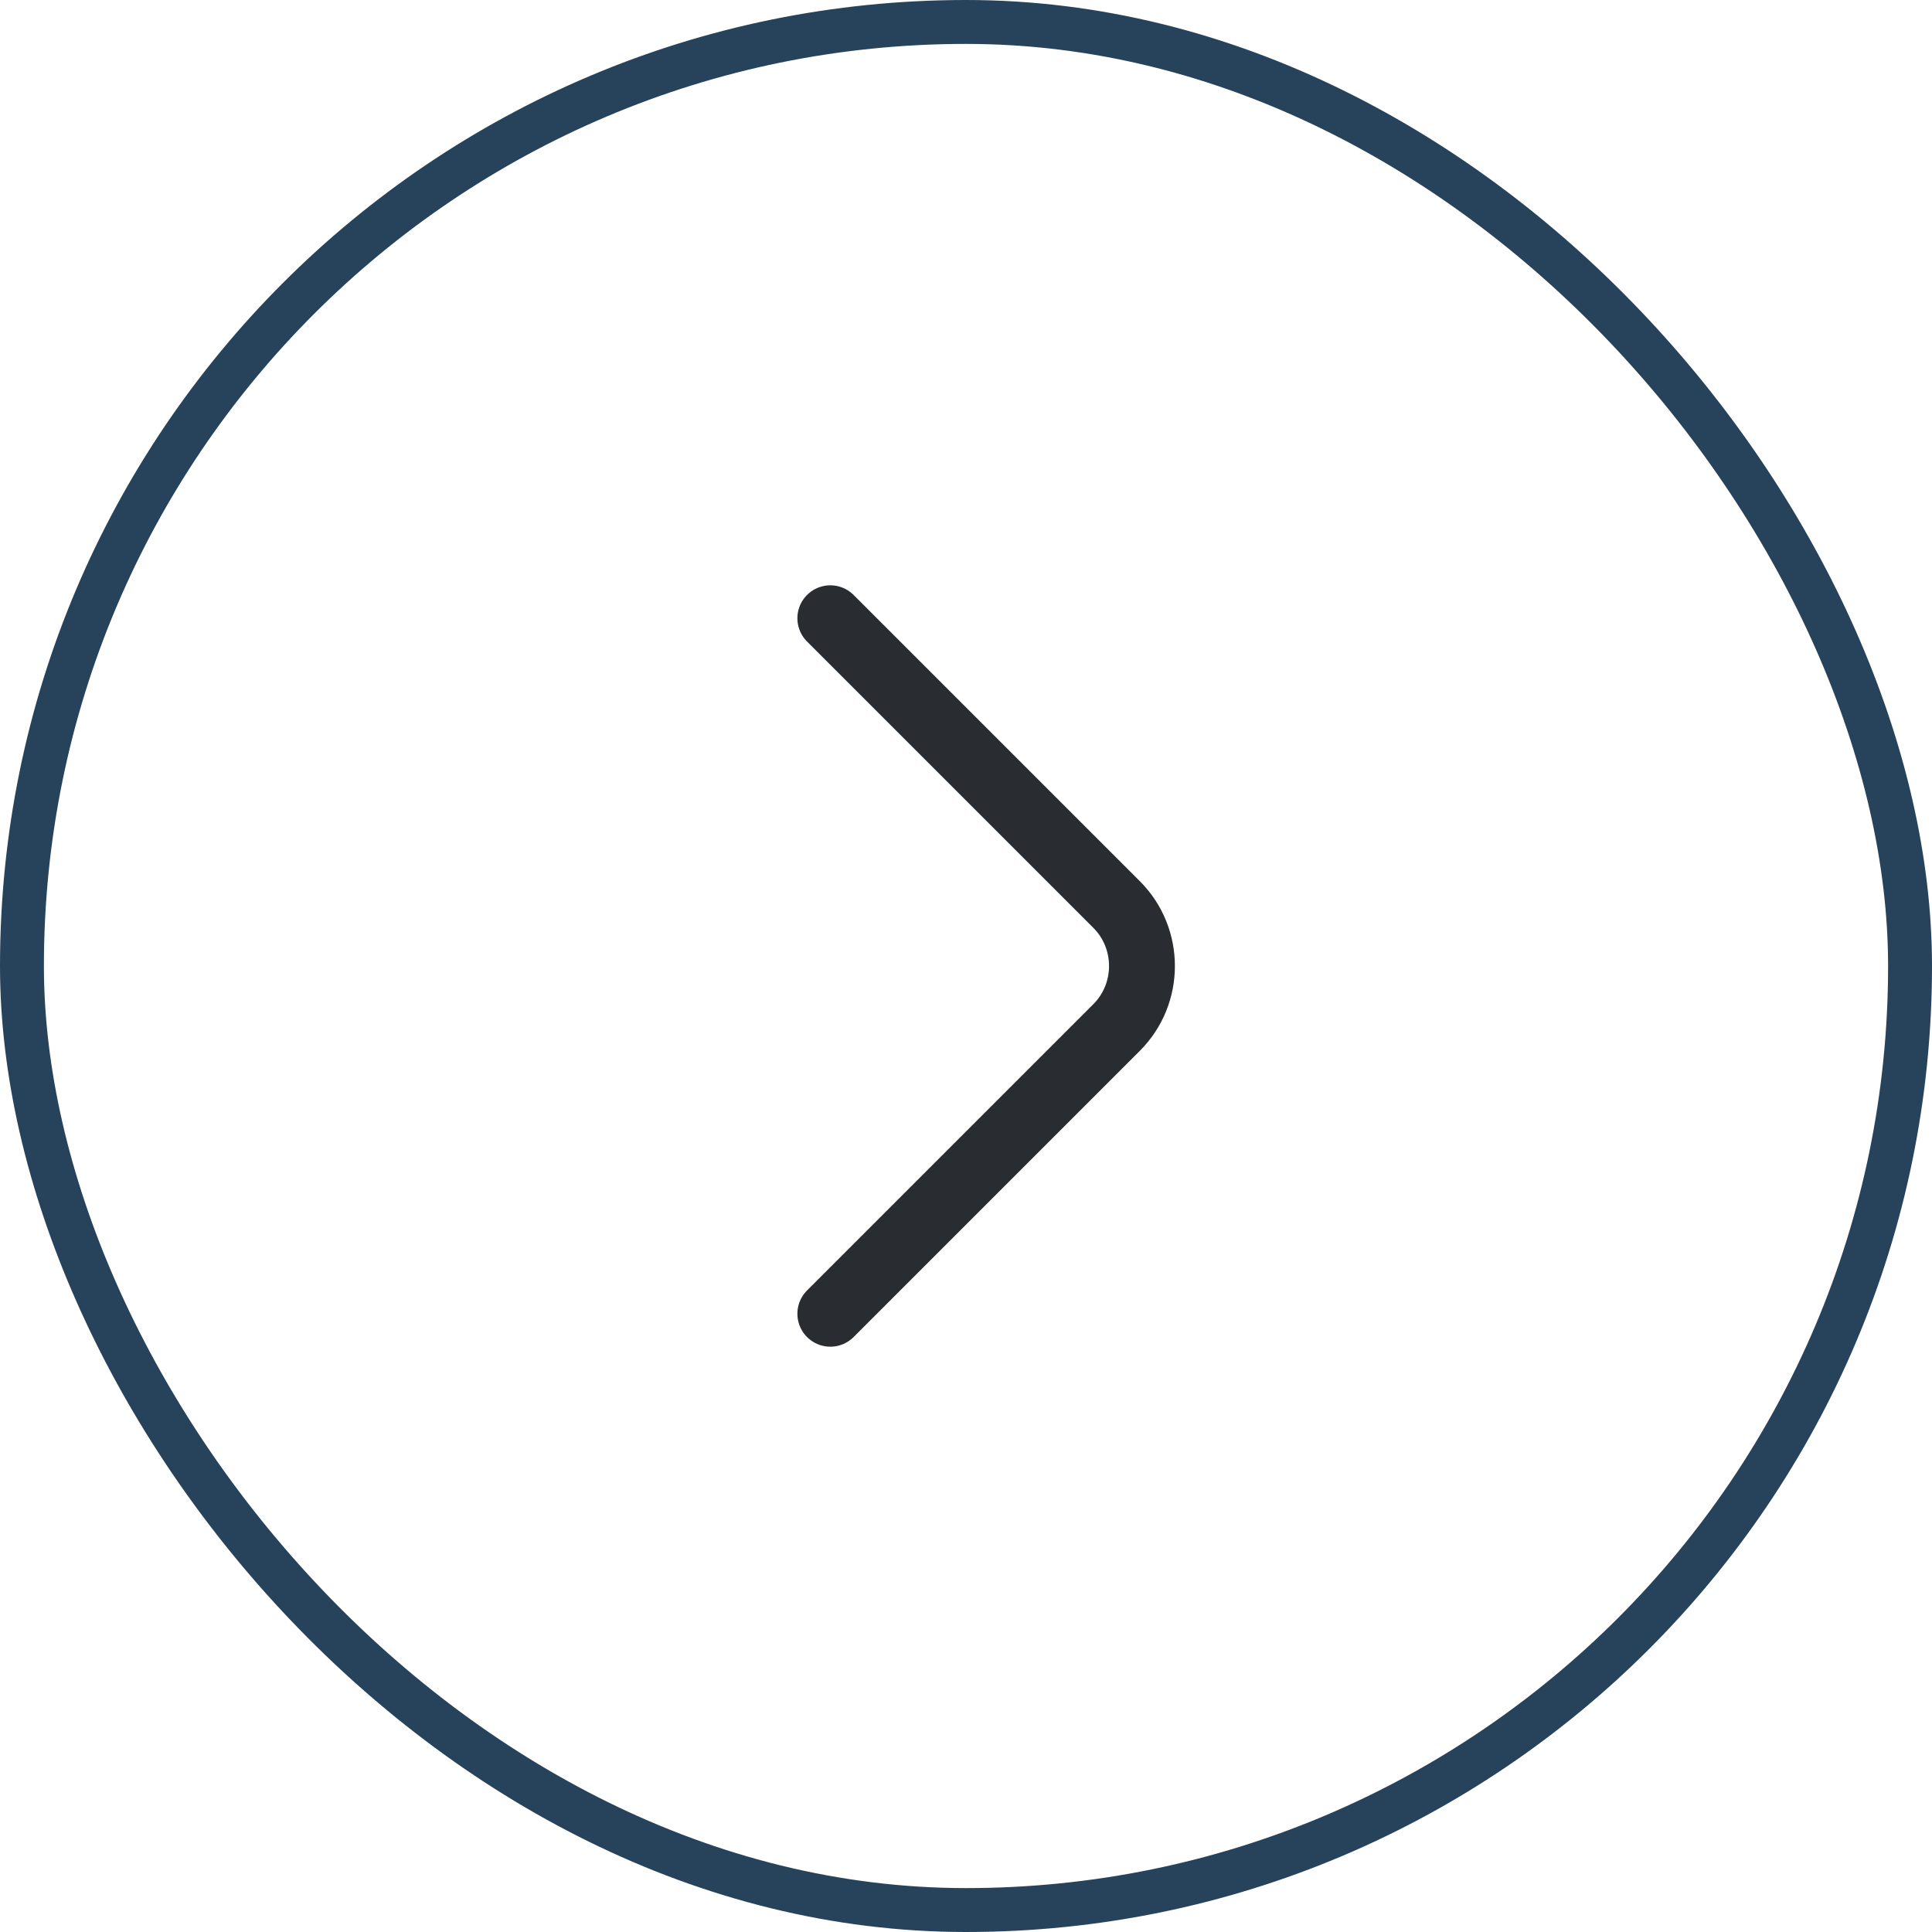
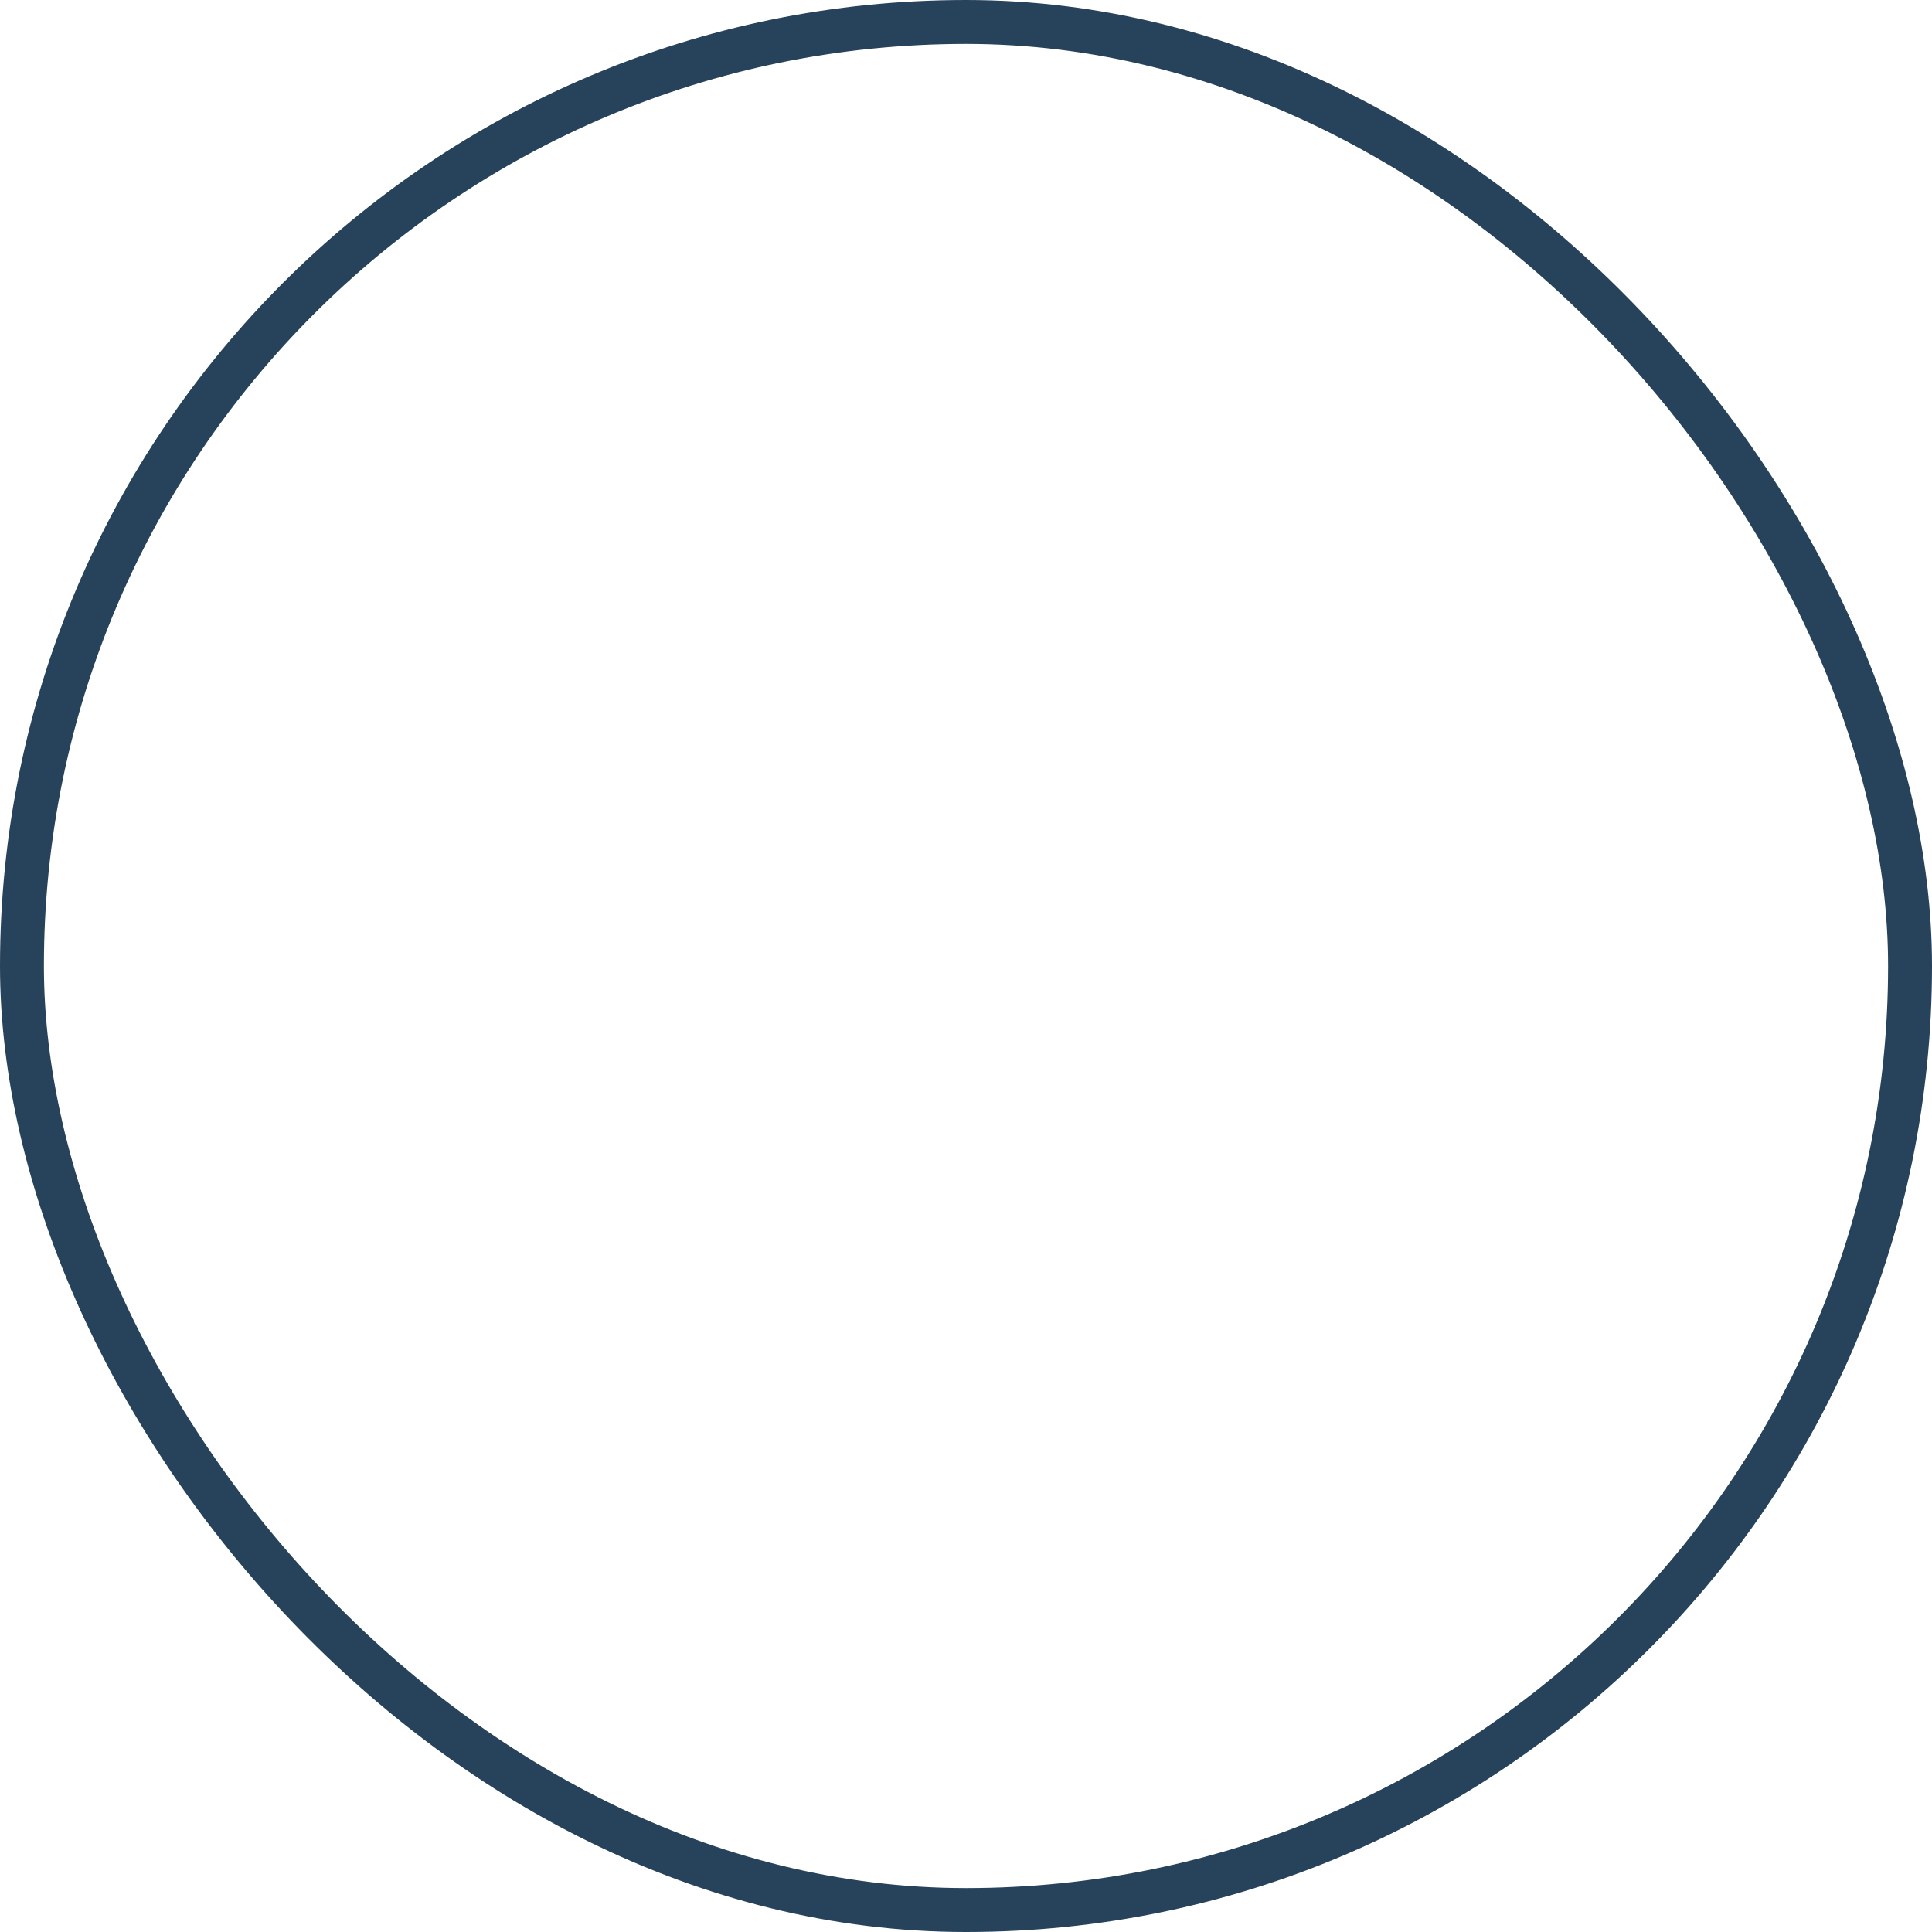
<svg xmlns="http://www.w3.org/2000/svg" width="44" height="44" viewBox="0 0 44 44" fill="none">
  <rect x="0.5" y="0.5" width="43" height="43" rx="21.5" stroke="#27425B" />
-   <path d="M18.91 29.92L25.43 23.4C26.2 22.63 26.2 21.37 25.43 20.6L18.91 14.08" stroke="#292D32" stroke-width="1.5" stroke-miterlimit="10" stroke-linecap="round" stroke-linejoin="round" />
</svg>